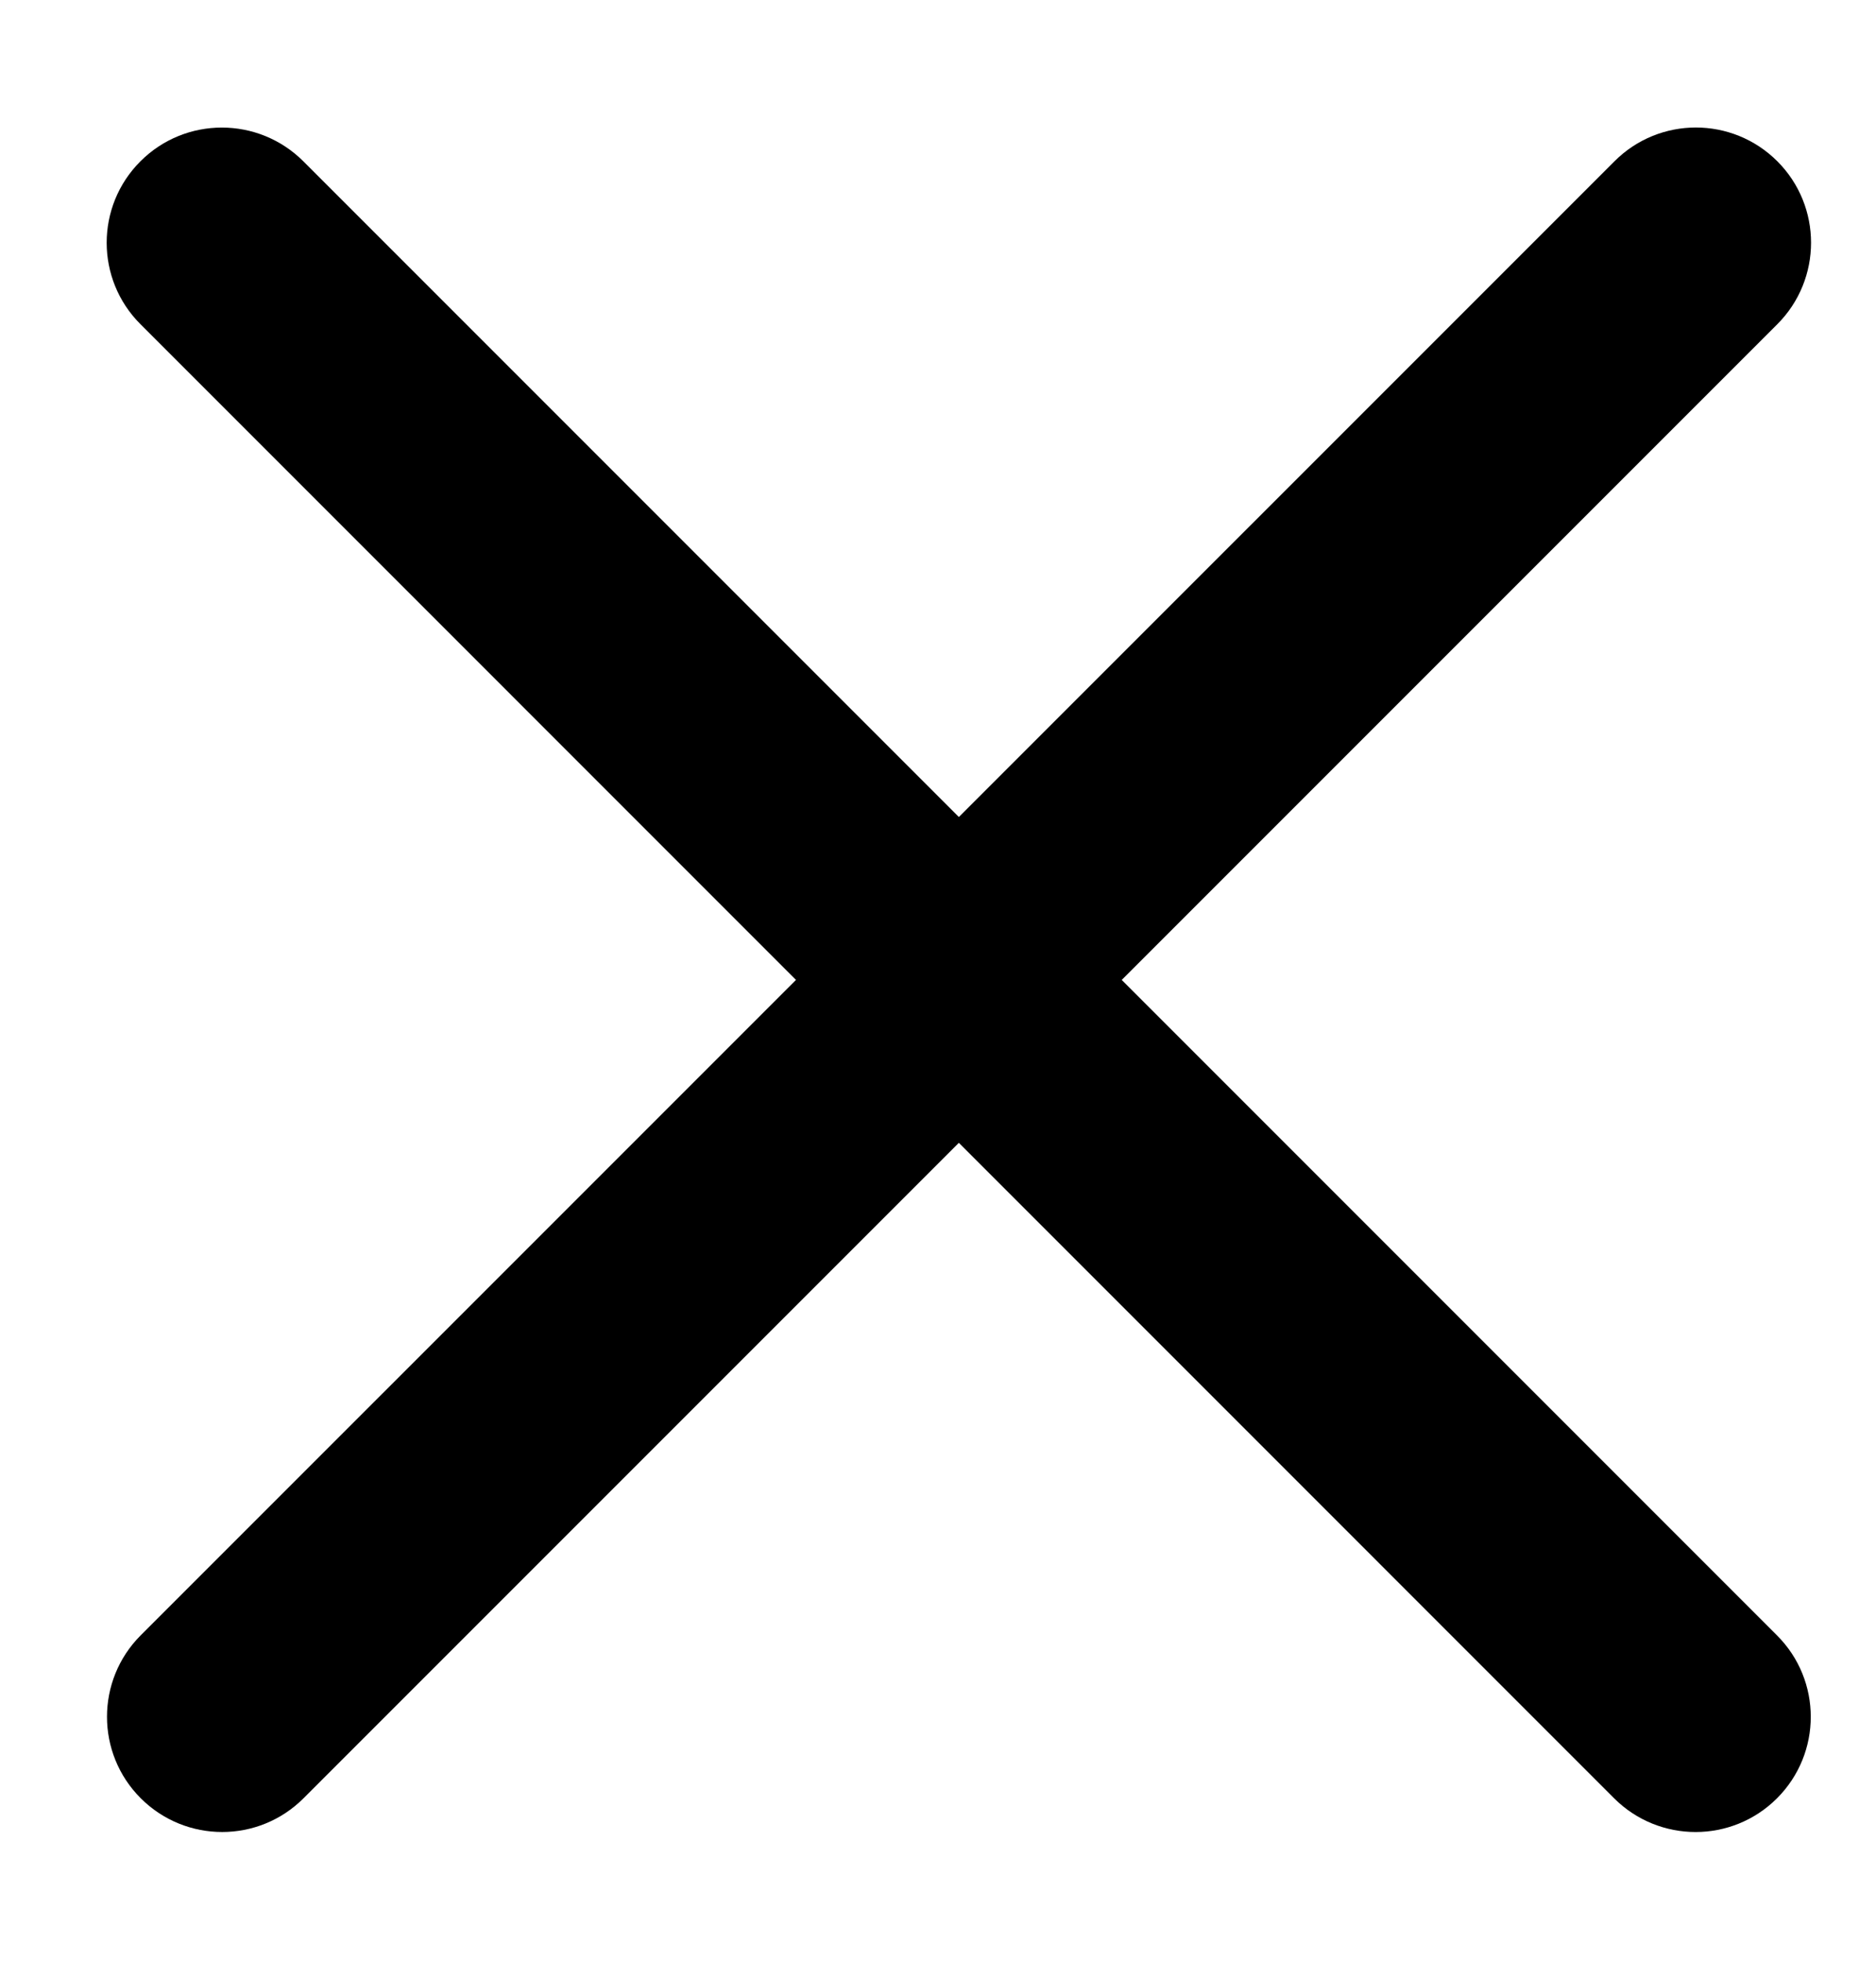
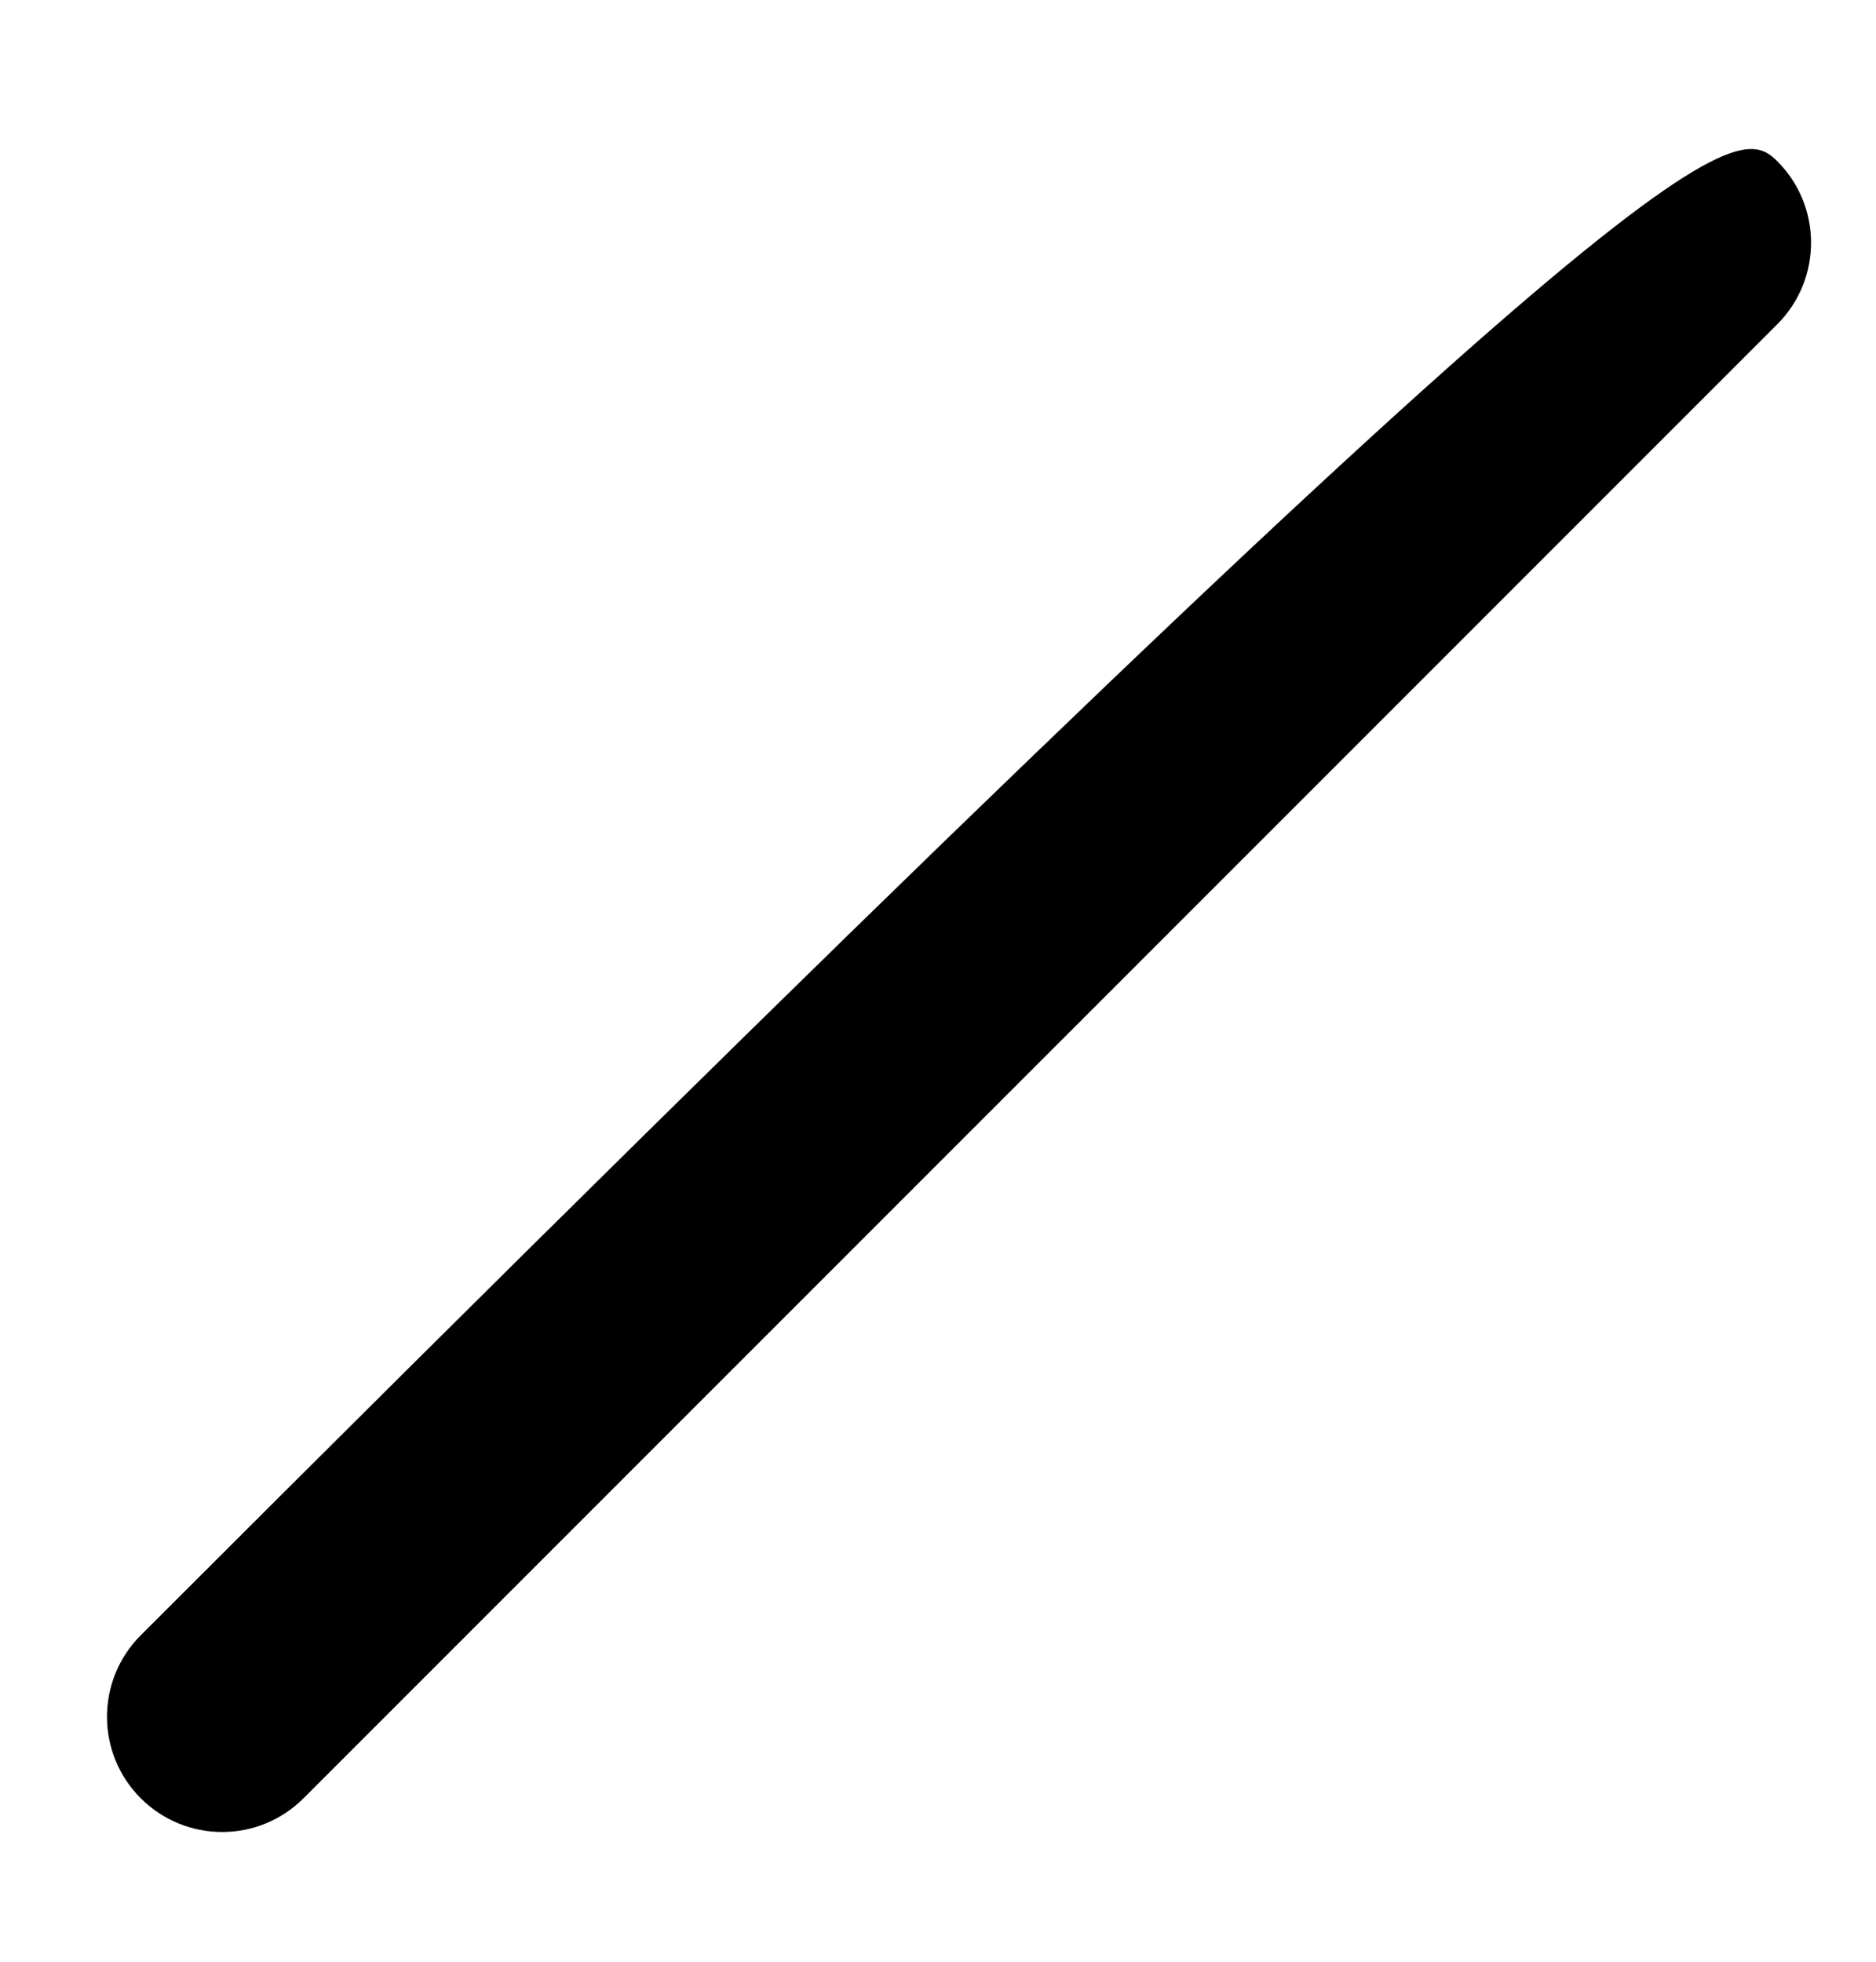
<svg xmlns="http://www.w3.org/2000/svg" width="22" height="23" viewBox="0 0 22 23" fill="none">
-   <path d="M1.65 21.083C1.123 20.556 1.123 19.701 1.65 19.173L18.933 1.891C19.46 1.363 20.315 1.363 20.843 1.891C21.37 2.418 21.37 3.273 20.843 3.801L3.56 21.083C3.033 21.611 2.178 21.611 1.65 21.083Z" fill="black" />
-   <path d="M1.647 1.891C2.174 1.364 3.029 1.364 3.557 1.891L20.839 19.174C21.367 19.701 21.367 20.556 20.839 21.084C20.312 21.611 19.457 21.611 18.929 21.084L1.647 3.801C1.119 3.274 1.119 2.418 1.647 1.891Z" fill="black" />
+   <path d="M1.65 21.083C1.123 20.556 1.123 19.701 1.65 19.173C19.46 1.363 20.315 1.363 20.843 1.891C21.37 2.418 21.37 3.273 20.843 3.801L3.56 21.083C3.033 21.611 2.178 21.611 1.65 21.083Z" fill="black" />
</svg>